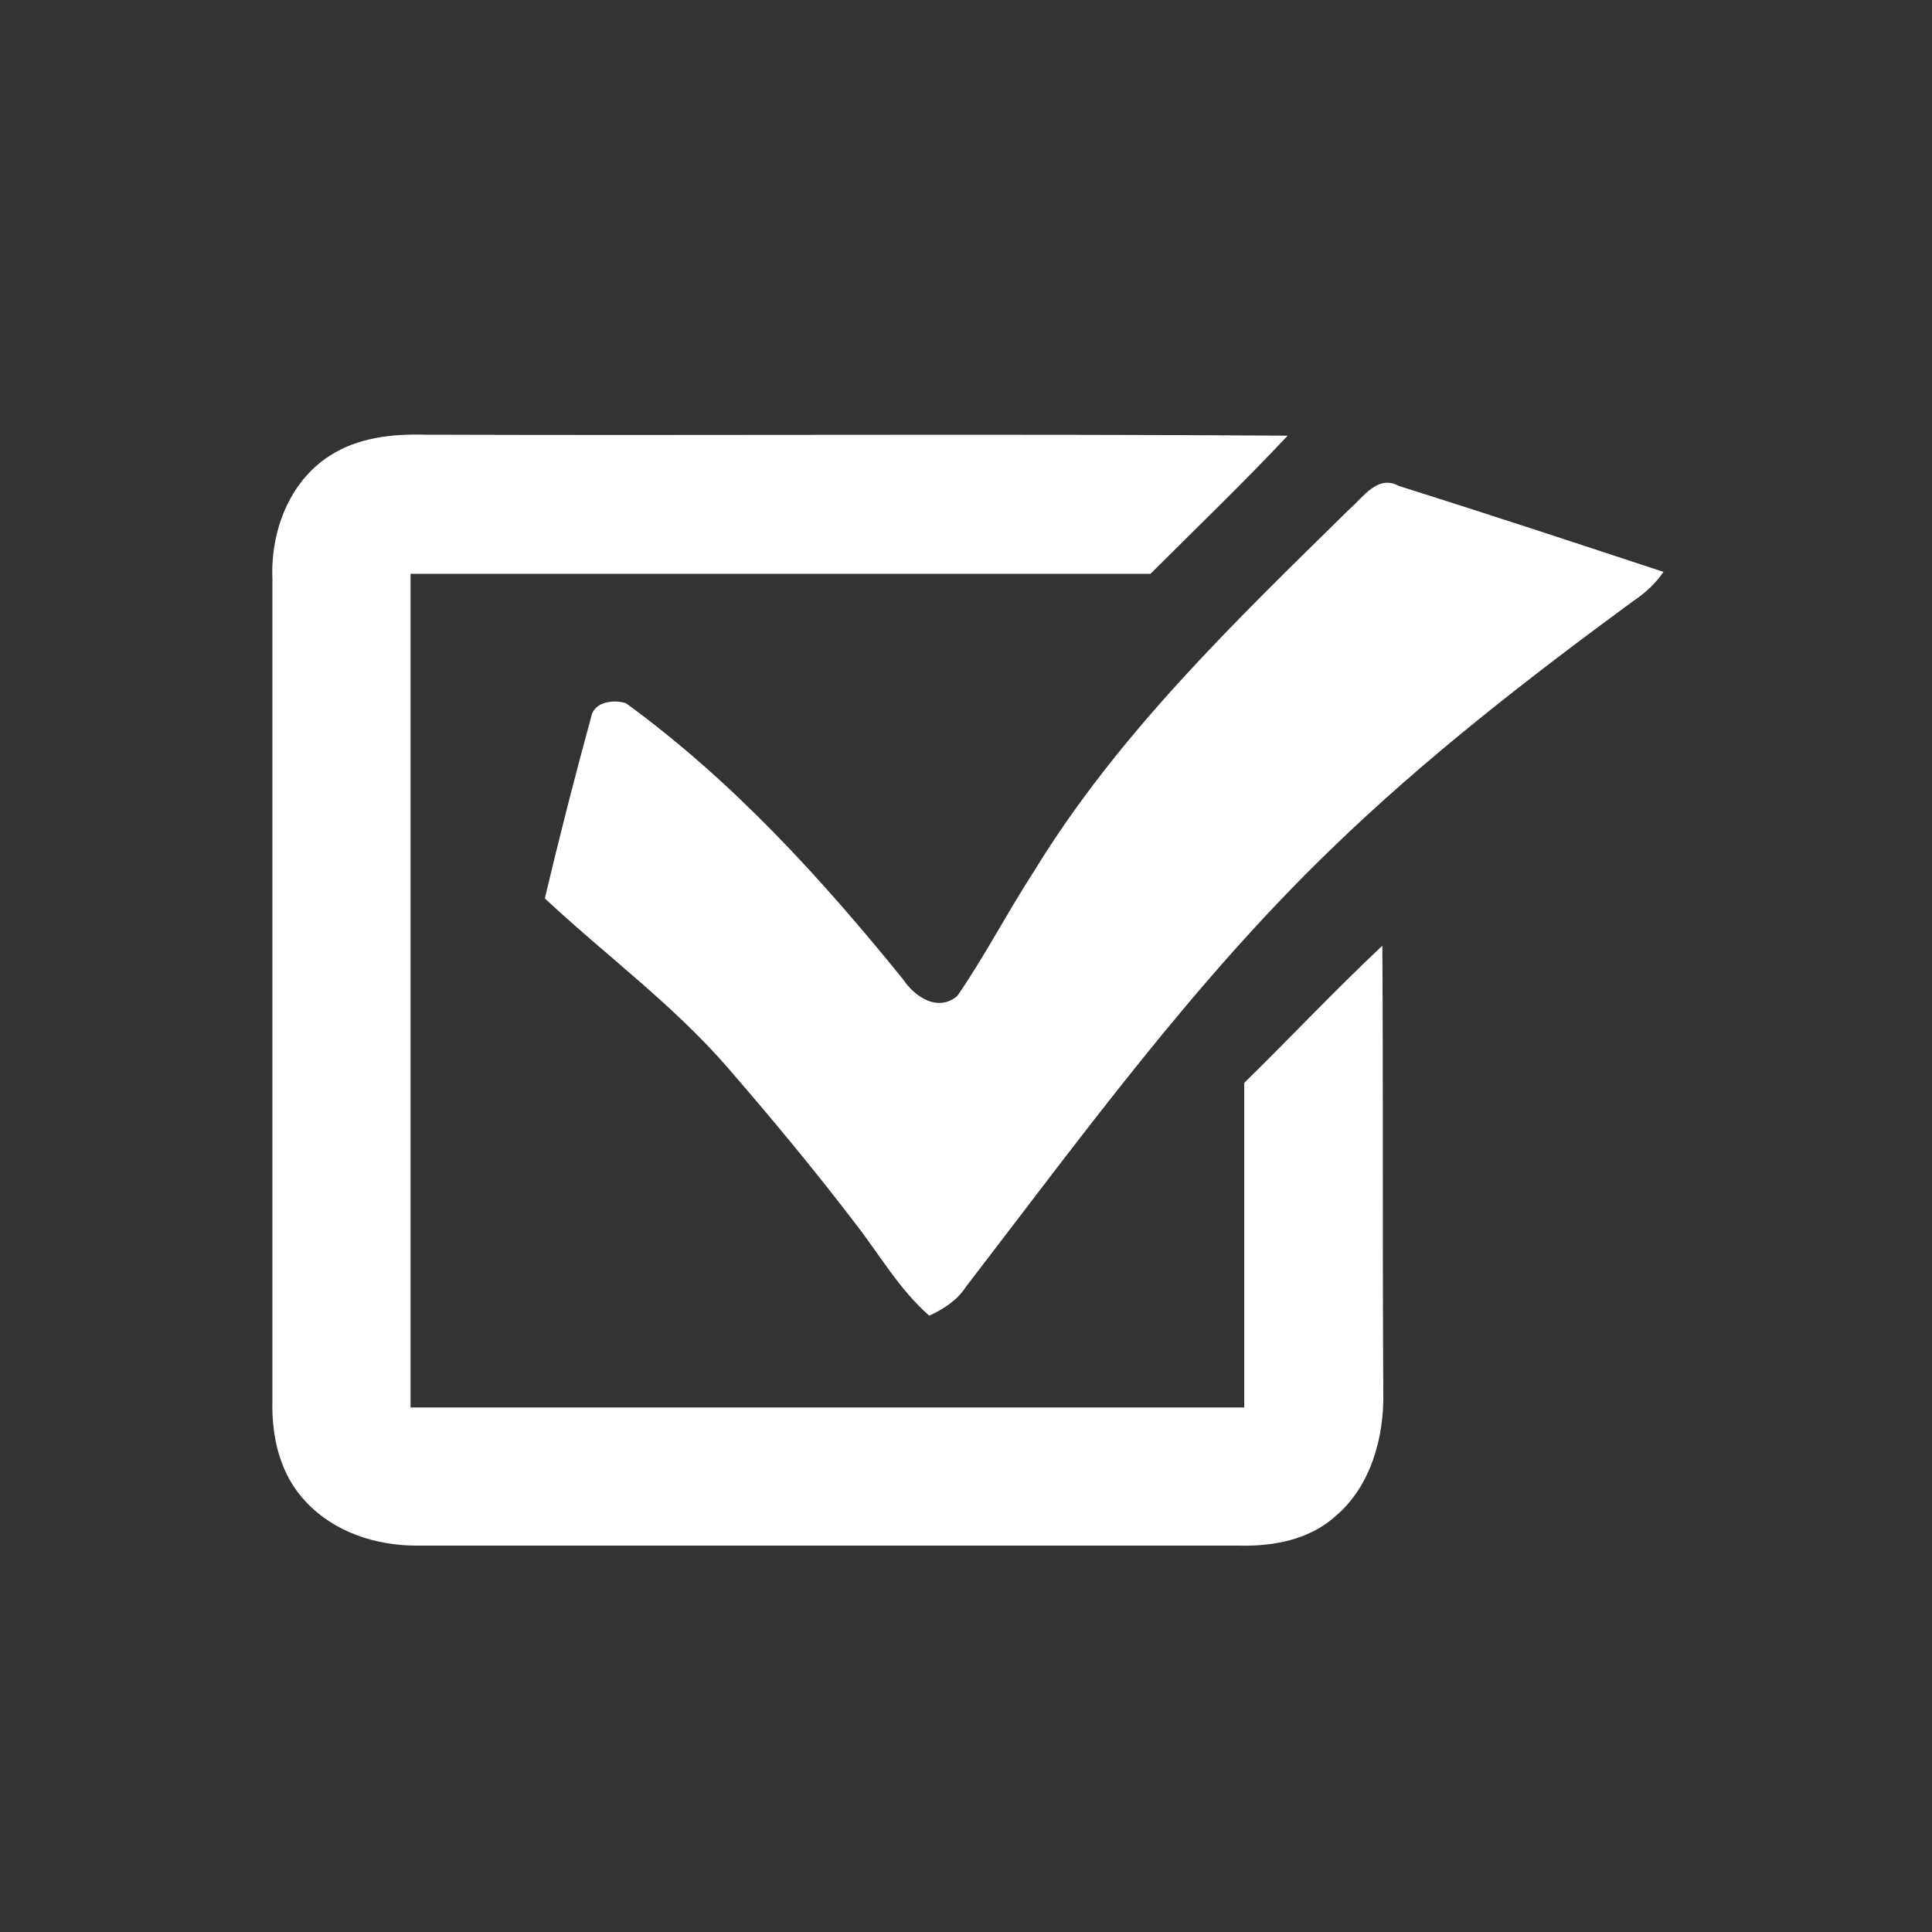
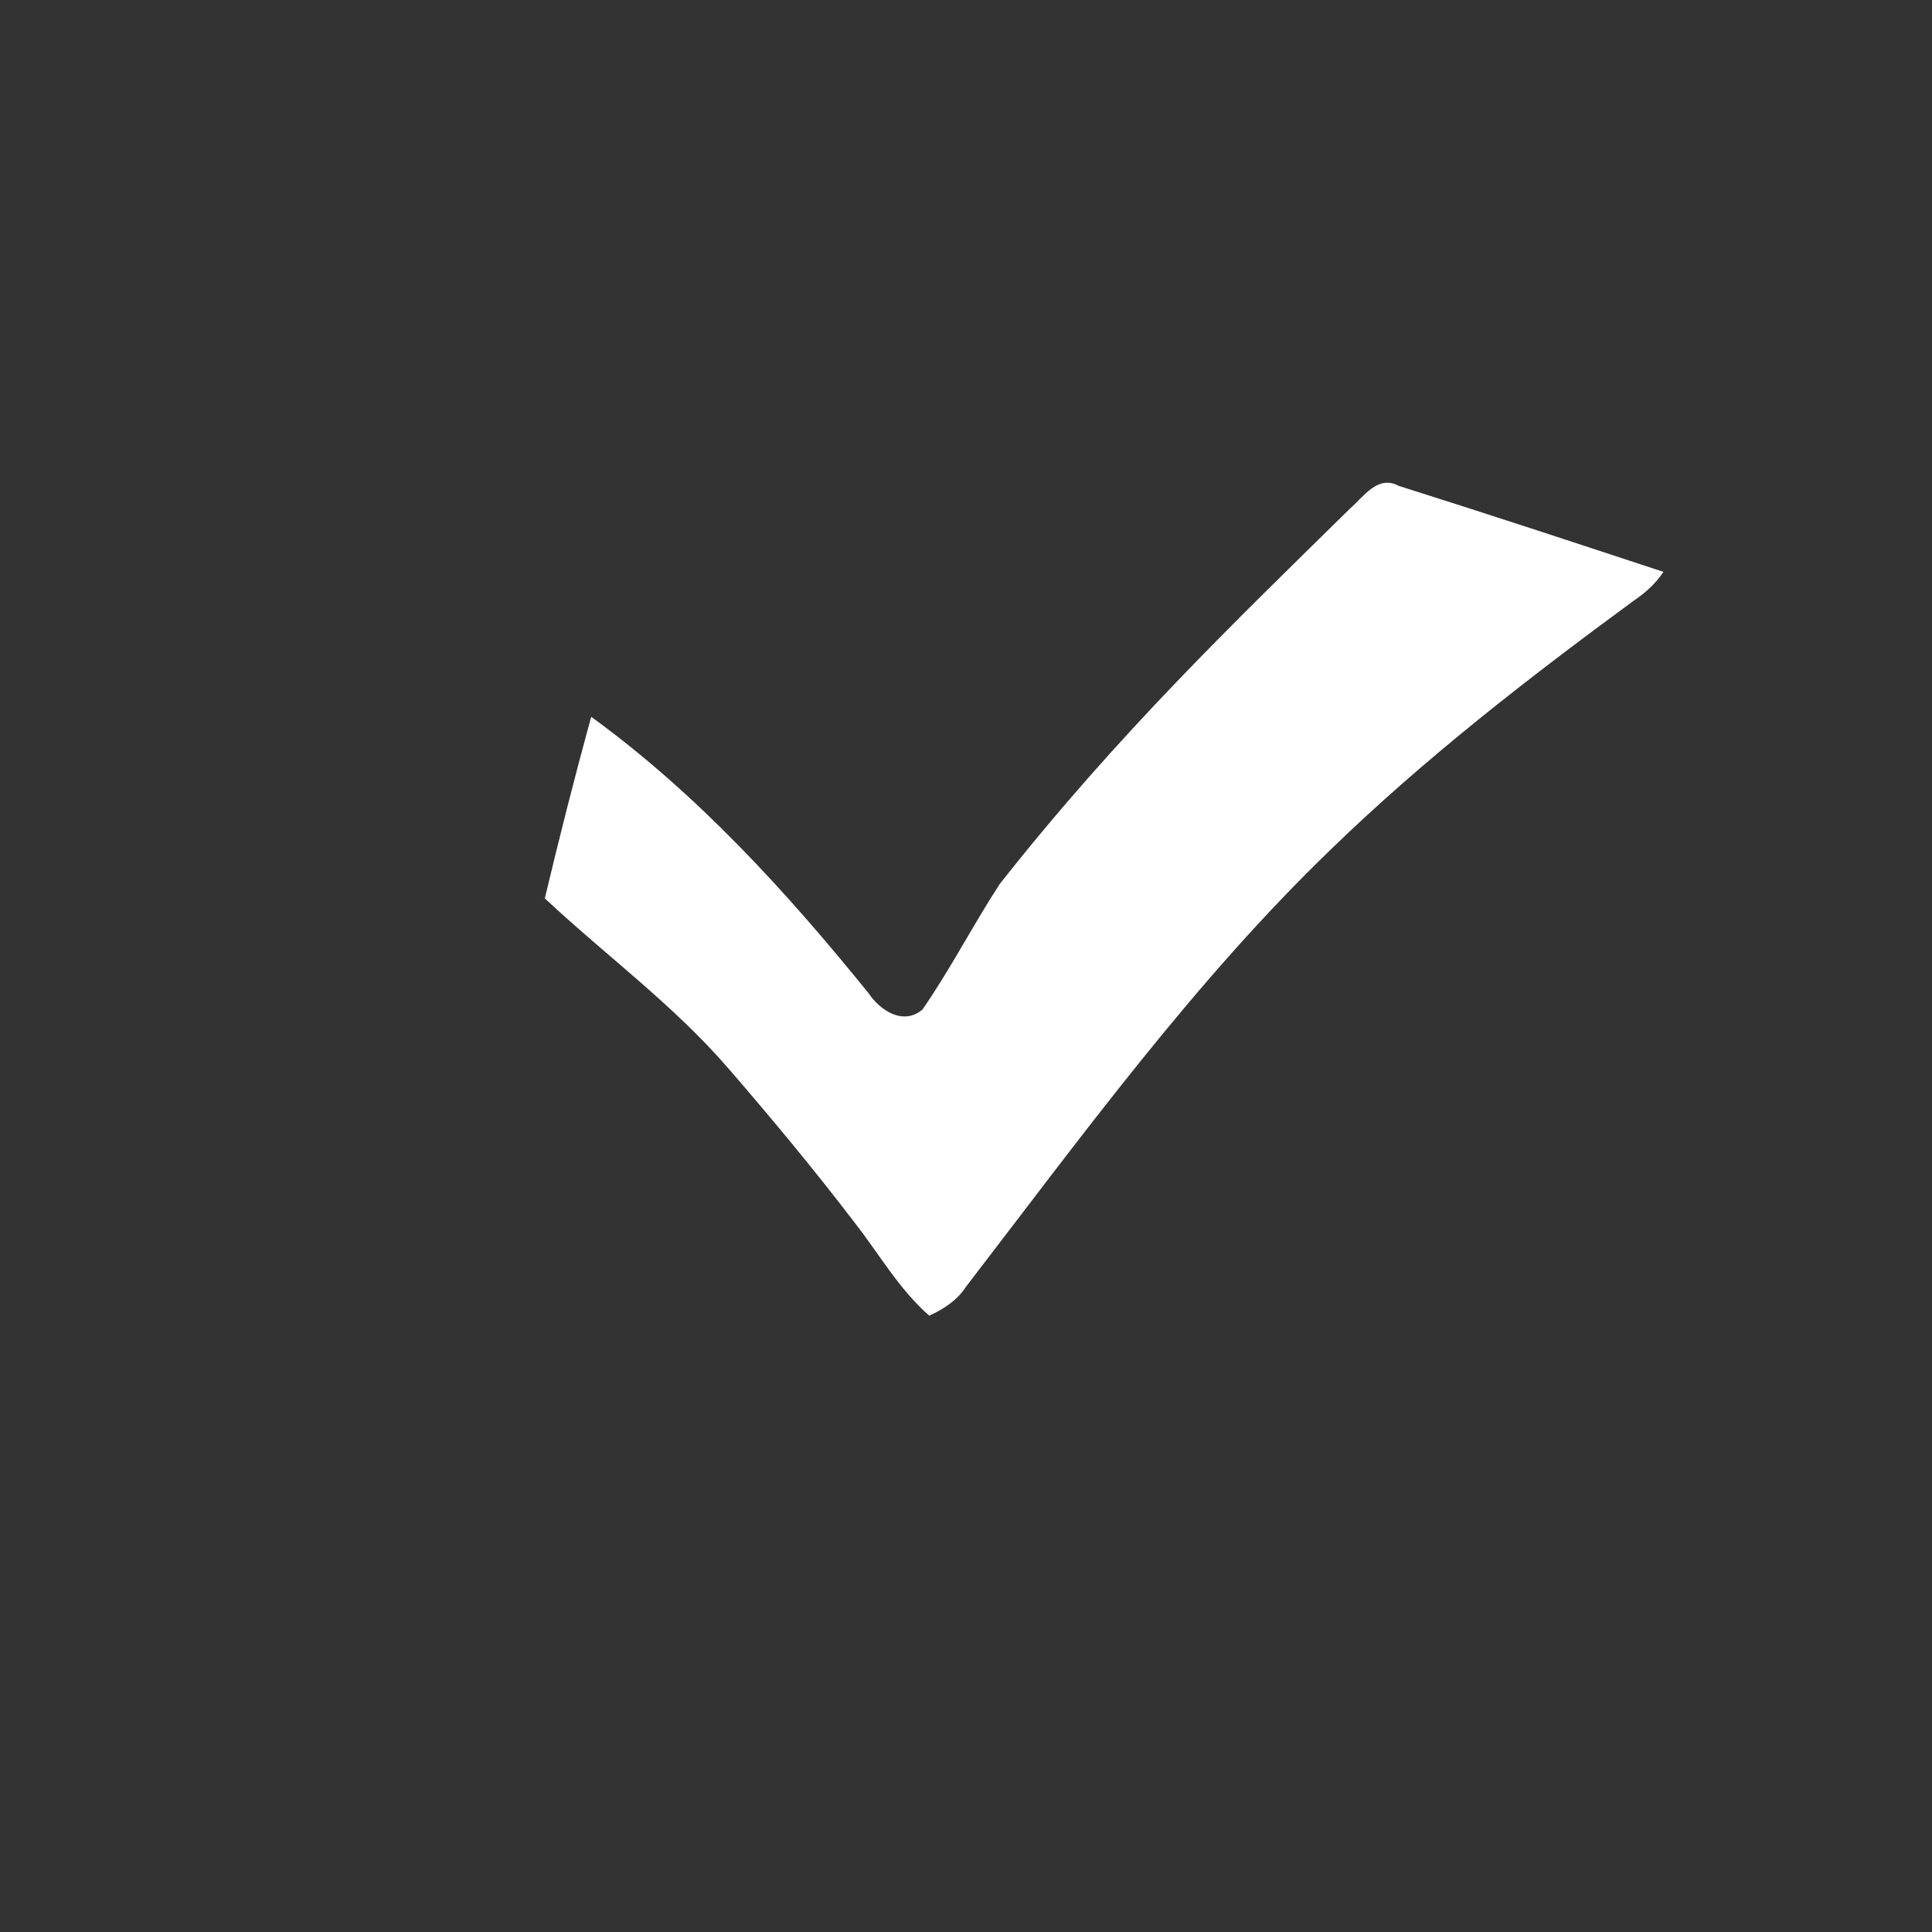
<svg xmlns="http://www.w3.org/2000/svg" version="1.1" id="Layer_1" x="0px" y="0px" viewBox="0 0 200 200" style="enable-background:new 0 0 200 200;" xml:space="preserve">
  <rect x="0" y="0" width="200" height="200" fill="#333333" stroke="none" />
  <style type="text/css">
	.st0{fill:#FFFFFF;}
</style>
  <g>
-     <path class="st0" d="M34.1,47.2c2.9-1.9,6.5-2.3,9.9-2.2c29.8,0.1,59.5-0.1,89.3,0.1c-4.6,4.9-9.5,9.6-14.2,14.3   c-25.6,0-51.1,0-76.6,0c0,28.8,0,57.5,0,86.3c28.8,0,57.5,0,86.3,0c0-11.2,0-22.4,0-33.6c4.8-4.7,9.4-9.6,14.3-14.2   c0.1,15.4,0,30.8,0.1,46.2c0.1,4.7-1.3,9.8-5,12.9c-2.7,2.4-6.4,3.1-10,3c-28.4,0-56.7,0-85.1,0c-4.2,0-8.5-1.4-11.4-4.5   c-2.7-2.8-3.6-6.7-3.5-10.5c0-28.4,0-56.8,0-85.1C28,55.1,29.9,49.9,34.1,47.2z" />
-     <path class="st0" d="M139.7,52.7c1.4-1.2,2.9-3.6,5.1-2.4c9.2,2.9,18.3,5.9,27.4,8.9c-0.8,1.2-1.9,2.2-3.1,3   c-10.9,8-21.6,16.3-31.3,25.7c-14.2,13.7-25.8,29.7-37.8,45.3c-0.9,1.4-2.3,2.3-3.8,3c-3.1-2.7-5.2-6.4-7.7-9.6   c-4.2-5.5-8.6-10.8-13.1-16C69.7,104,62.7,98.9,56.4,93c1.5-6.3,3.1-12.6,4.8-18.8c0.3-1.6,2.4-1.8,3.6-1.4   c11,8,20.2,18.1,28.7,28.6c1.2,1.8,3.6,3.4,5.6,1.7c2.9-4.2,5.2-8.7,8-13C115.8,75.9,127.9,64.3,139.7,52.7z" />
+     <path class="st0" d="M139.7,52.7c1.4-1.2,2.9-3.6,5.1-2.4c9.2,2.9,18.3,5.9,27.4,8.9c-0.8,1.2-1.9,2.2-3.1,3   c-10.9,8-21.6,16.3-31.3,25.7c-14.2,13.7-25.8,29.7-37.8,45.3c-0.9,1.4-2.3,2.3-3.8,3c-3.1-2.7-5.2-6.4-7.7-9.6   c-4.2-5.5-8.6-10.8-13.1-16C69.7,104,62.7,98.9,56.4,93c1.5-6.3,3.1-12.6,4.8-18.8c11,8,20.2,18.1,28.7,28.6c1.2,1.8,3.6,3.4,5.6,1.7c2.9-4.2,5.2-8.7,8-13C115.8,75.9,127.9,64.3,139.7,52.7z" />
  </g>
</svg>